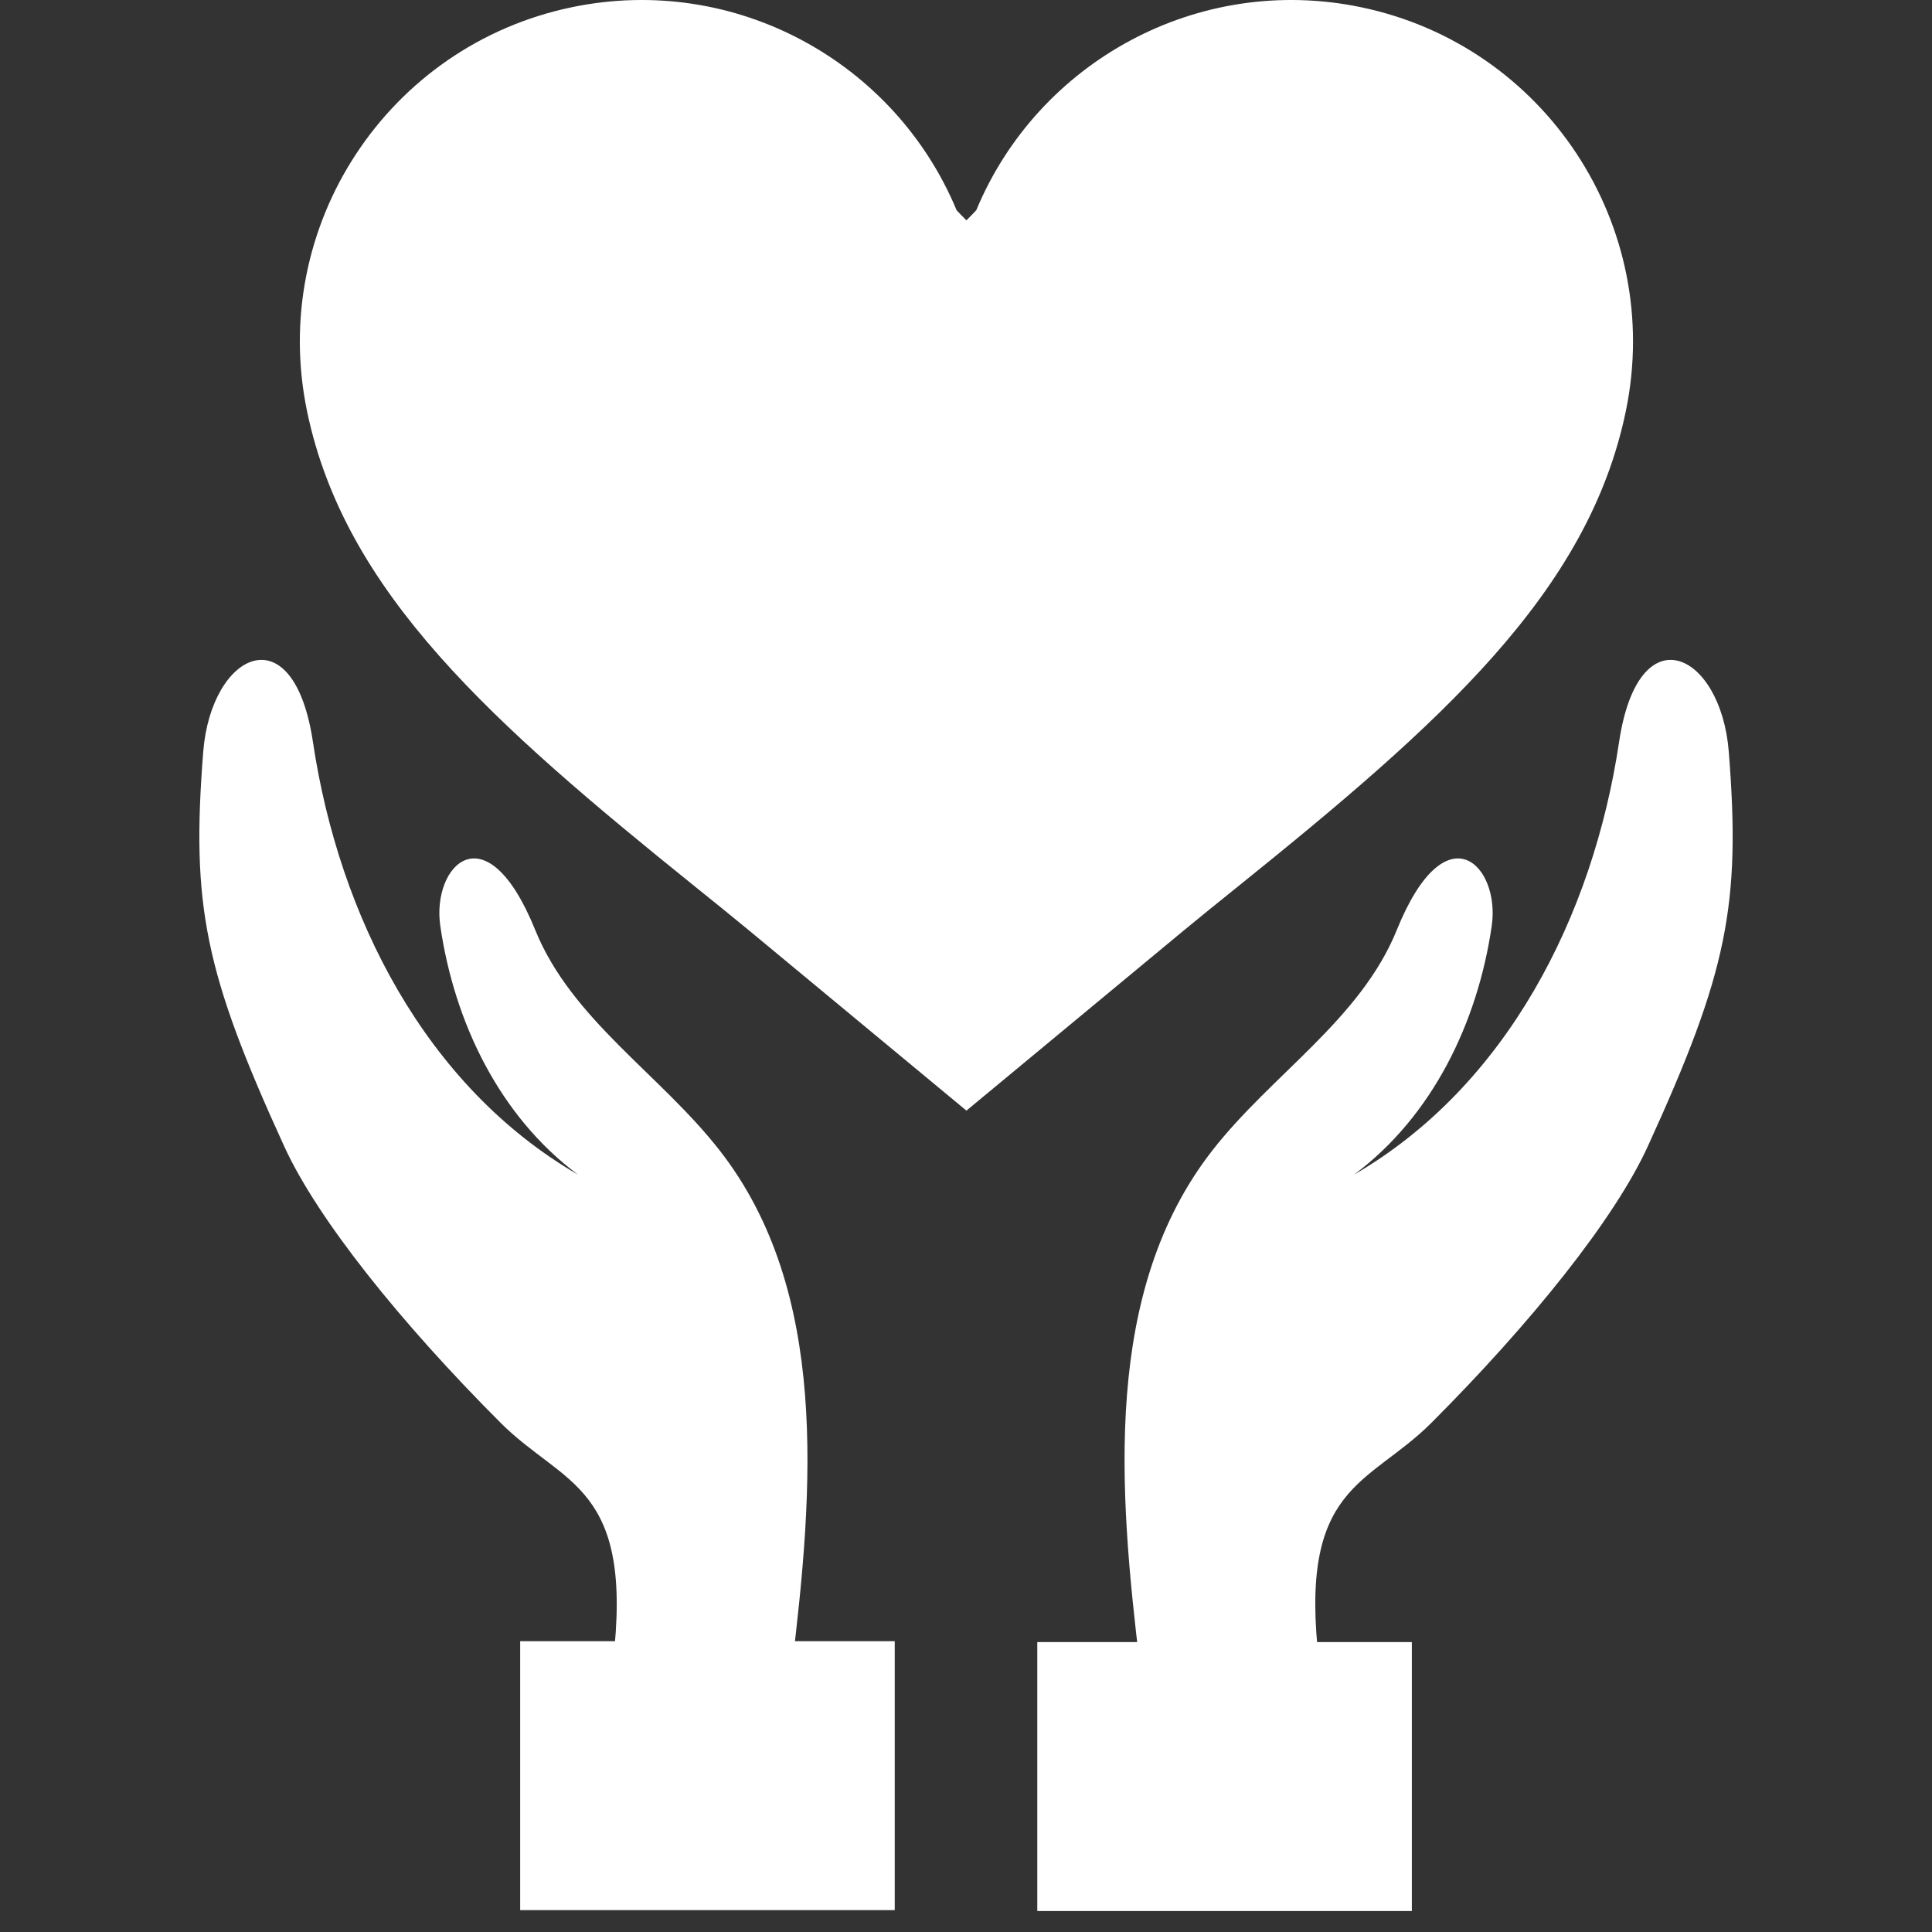
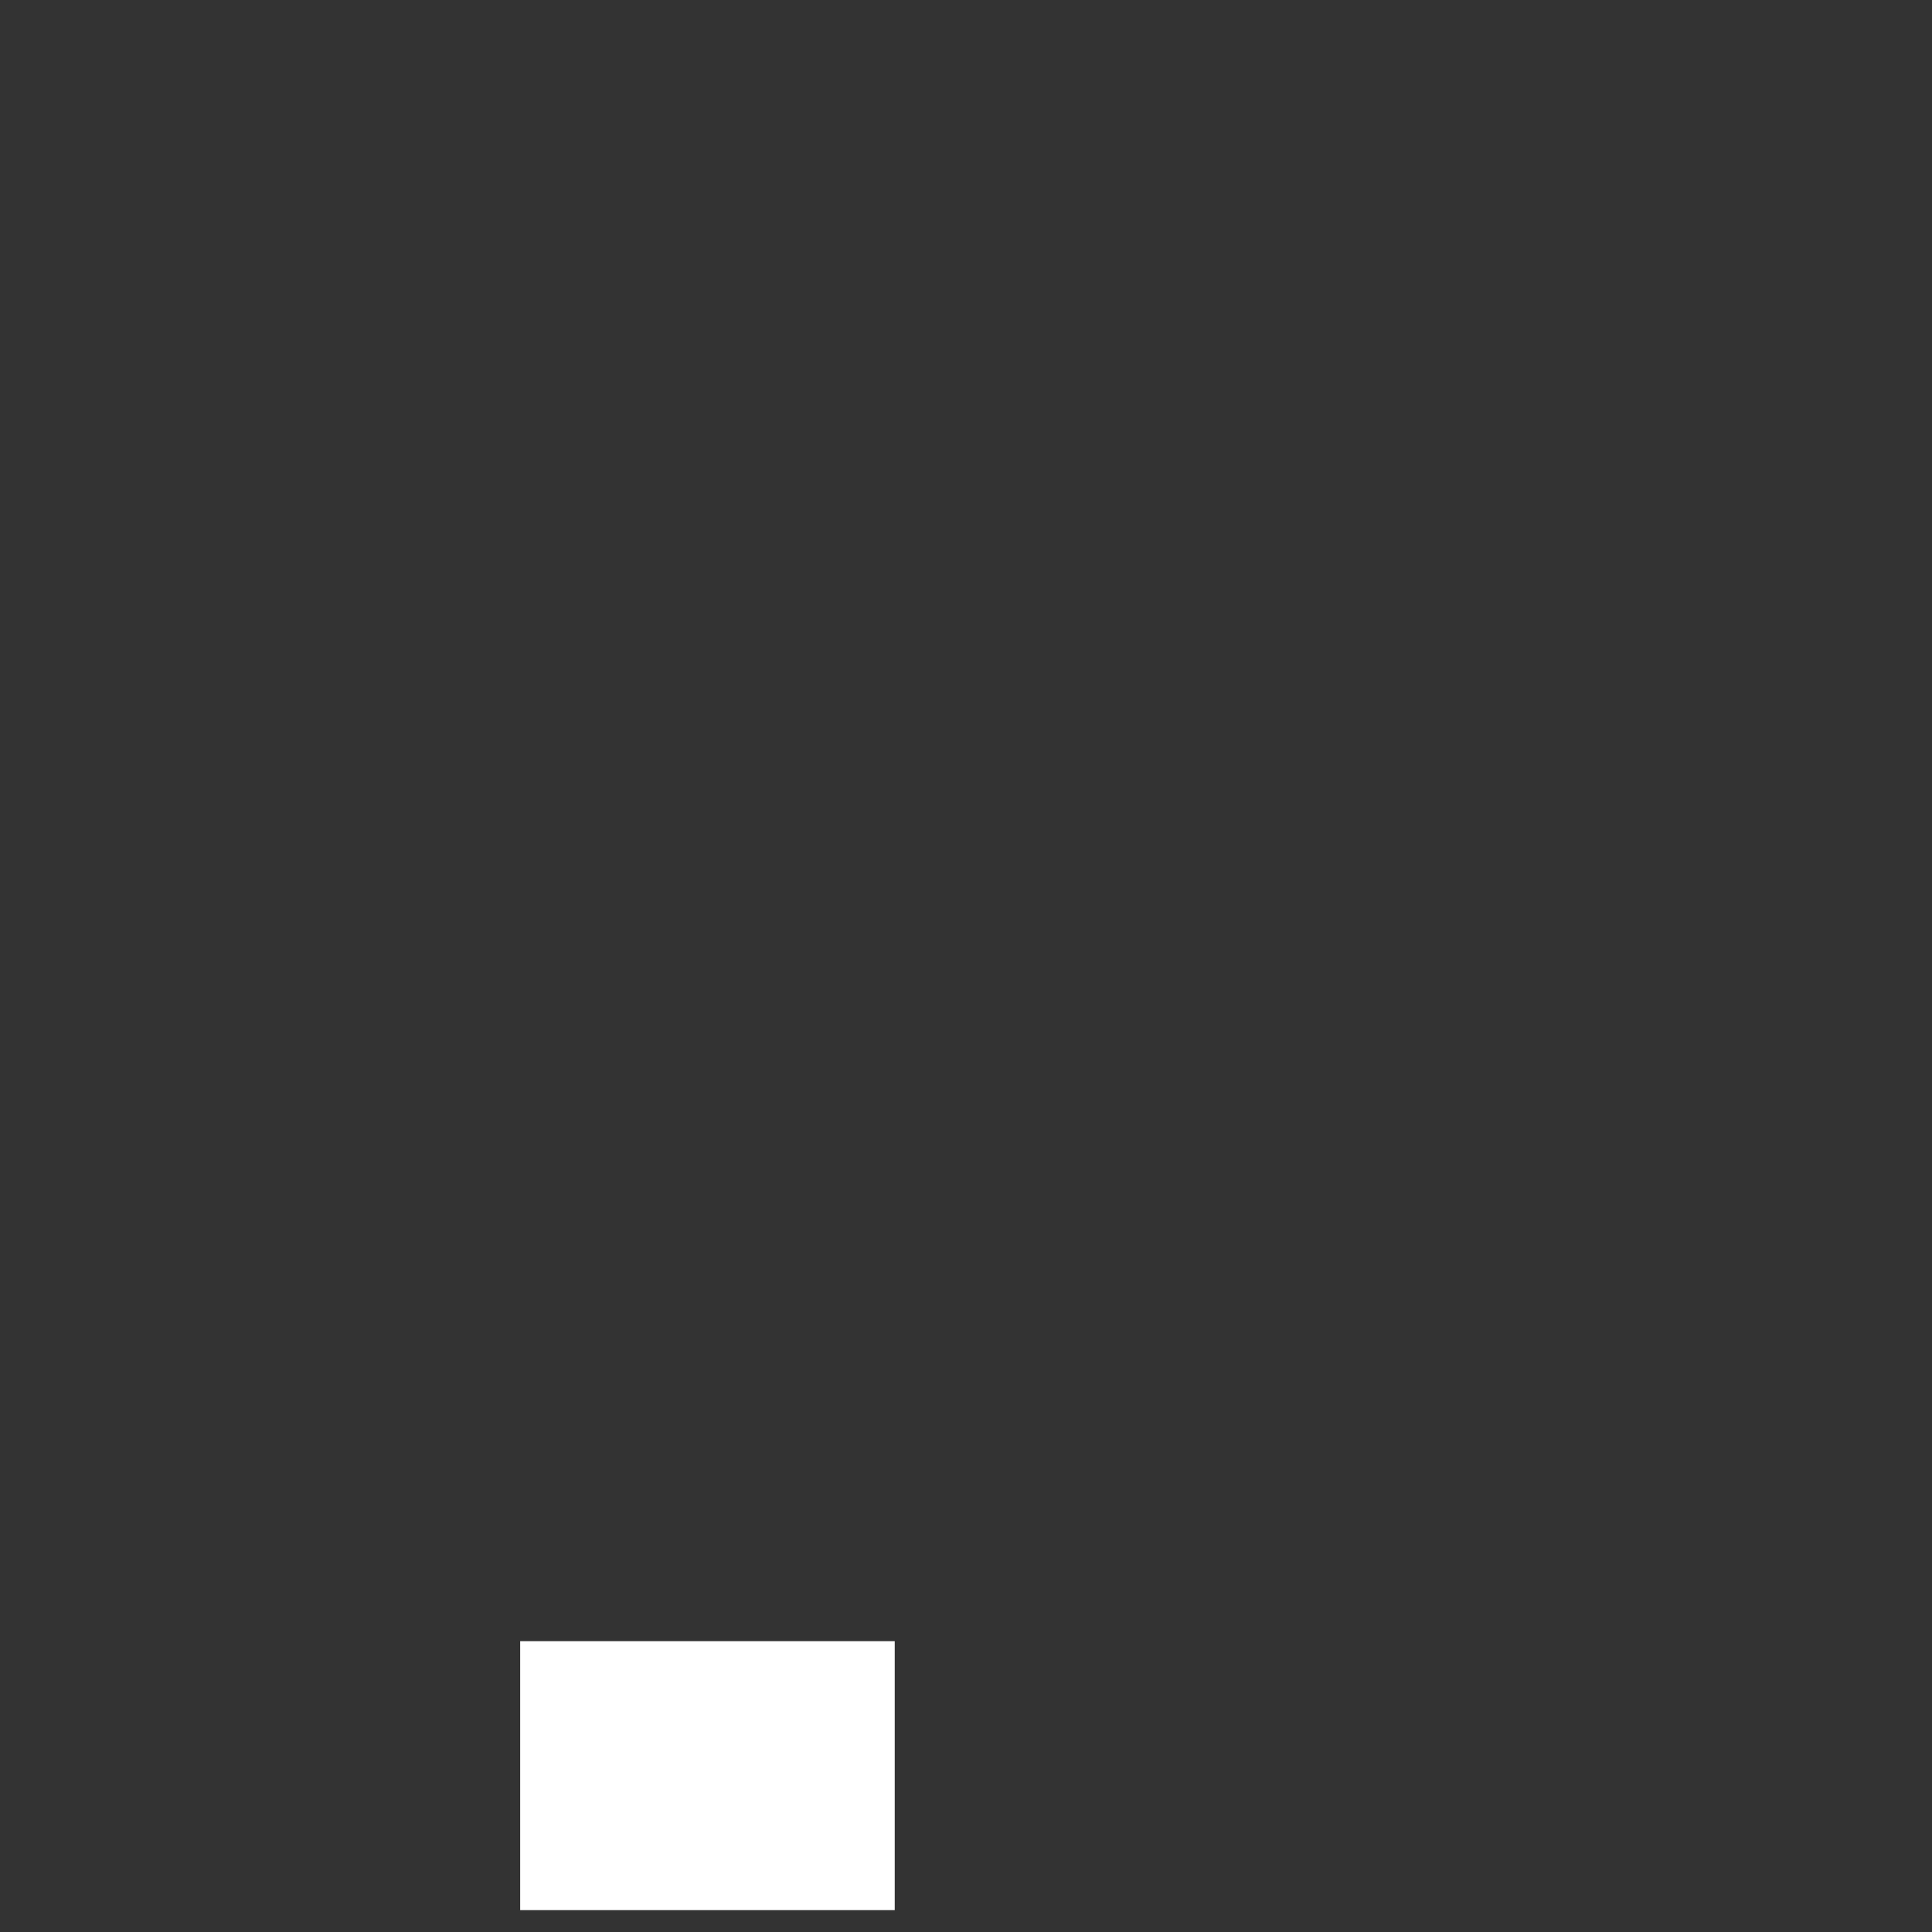
<svg xmlns="http://www.w3.org/2000/svg" id="_レイヤー_2" viewBox="0 0 95.761 95.761">
  <rect x="0" y="0" width="95.761" height="95.761" fill="#333333" stroke="none" />
  <defs>
    <style>.cls-1{fill:none;}.cls-2{isolation:isolate;}.cls-3{clip-path:url(#clippath-1);}.cls-4{fill:#fff;}.cls-5{clip-path:url(#clippath);}</style>
    <clipPath id="clippath">
      <rect class="cls-1" x="9.881" width="76" height="95.761" />
    </clipPath>
    <clipPath id="clippath-1">
      <rect class="cls-1" x="9.782" y="-.123" width="76.25" height="96" />
    </clipPath>
  </defs>
  <g id="_レイヤー_1-2">
    <g class="cls-5">
      <g class="cls-2">
        <g class="cls-3">
-           <path class="cls-4" d="M56.506,82.592c-1.061-8.78-1.855-18.593,3.582-25.566,2.945-3.777,7.346-6.49,9.145-10.93,2.439-6.021,5.14-3.185,4.706-.205-.698,4.793-2.941,9.44-6.825,12.331,7.557-4.38,11.844-12.803,13.137-21.445.963-6.437,5.047-4.442,5.437.479.602,7.61-.066,10.932-4.013,19.562-1.647,3.602-5.767,8.742-10.729,13.707-3.126,3.128-6.628,3.053-5.556,11.927-6.768,0-5.943-.119-8.885.139" />
-           <path class="cls-4" d="M39.256,82.592c1.061-8.78,1.855-18.593-3.582-25.566-2.945-3.777-7.346-6.49-9.145-10.93-2.439-6.021-5.14-3.185-4.706-.205.698,4.793,2.941,9.44,6.825,12.331-7.557-4.38-11.844-12.803-13.137-21.445-.963-6.437-5.047-4.442-5.437.479-.602,7.61.066,10.932,4.013,19.562,1.647,3.602,5.767,8.742,10.729,13.707,3.126,3.128,6.628,3.053,5.556,11.927,6.768,0,5.943-.119,8.885.139" />
          <rect class="cls-4" x="25.783" y="81.347" width="18.565" height="13.33" />
-           <rect class="cls-4" x="51.414" y="81.391" width="18.565" height="13.33" />
-           <path class="cls-4" d="M47.902,55.049l-10.797-8.949c-.748-.62-1.653-1.348-2.611-2.12-10.111-8.141-17.412-14.599-19.277-23.608C13.321,11.214,19.204,2.252,28.357.355c8.077-1.674,16.001,2.714,19.056,10.062.147.159.311.328.489.505.178-.178.342-.347.489-.505C51.445,3.069,59.369-1.319,67.446.355c9.153,1.897,15.036,10.858,13.141,20.017-1.865,9.009-9.167,15.468-19.279,23.609-.958.771-1.862,1.499-2.61,2.119l-10.797,8.949Z" />
        </g>
      </g>
    </g>
-     <rect class="cls-1" y="0" width="95.761" height="95.761" />
  </g>
</svg>